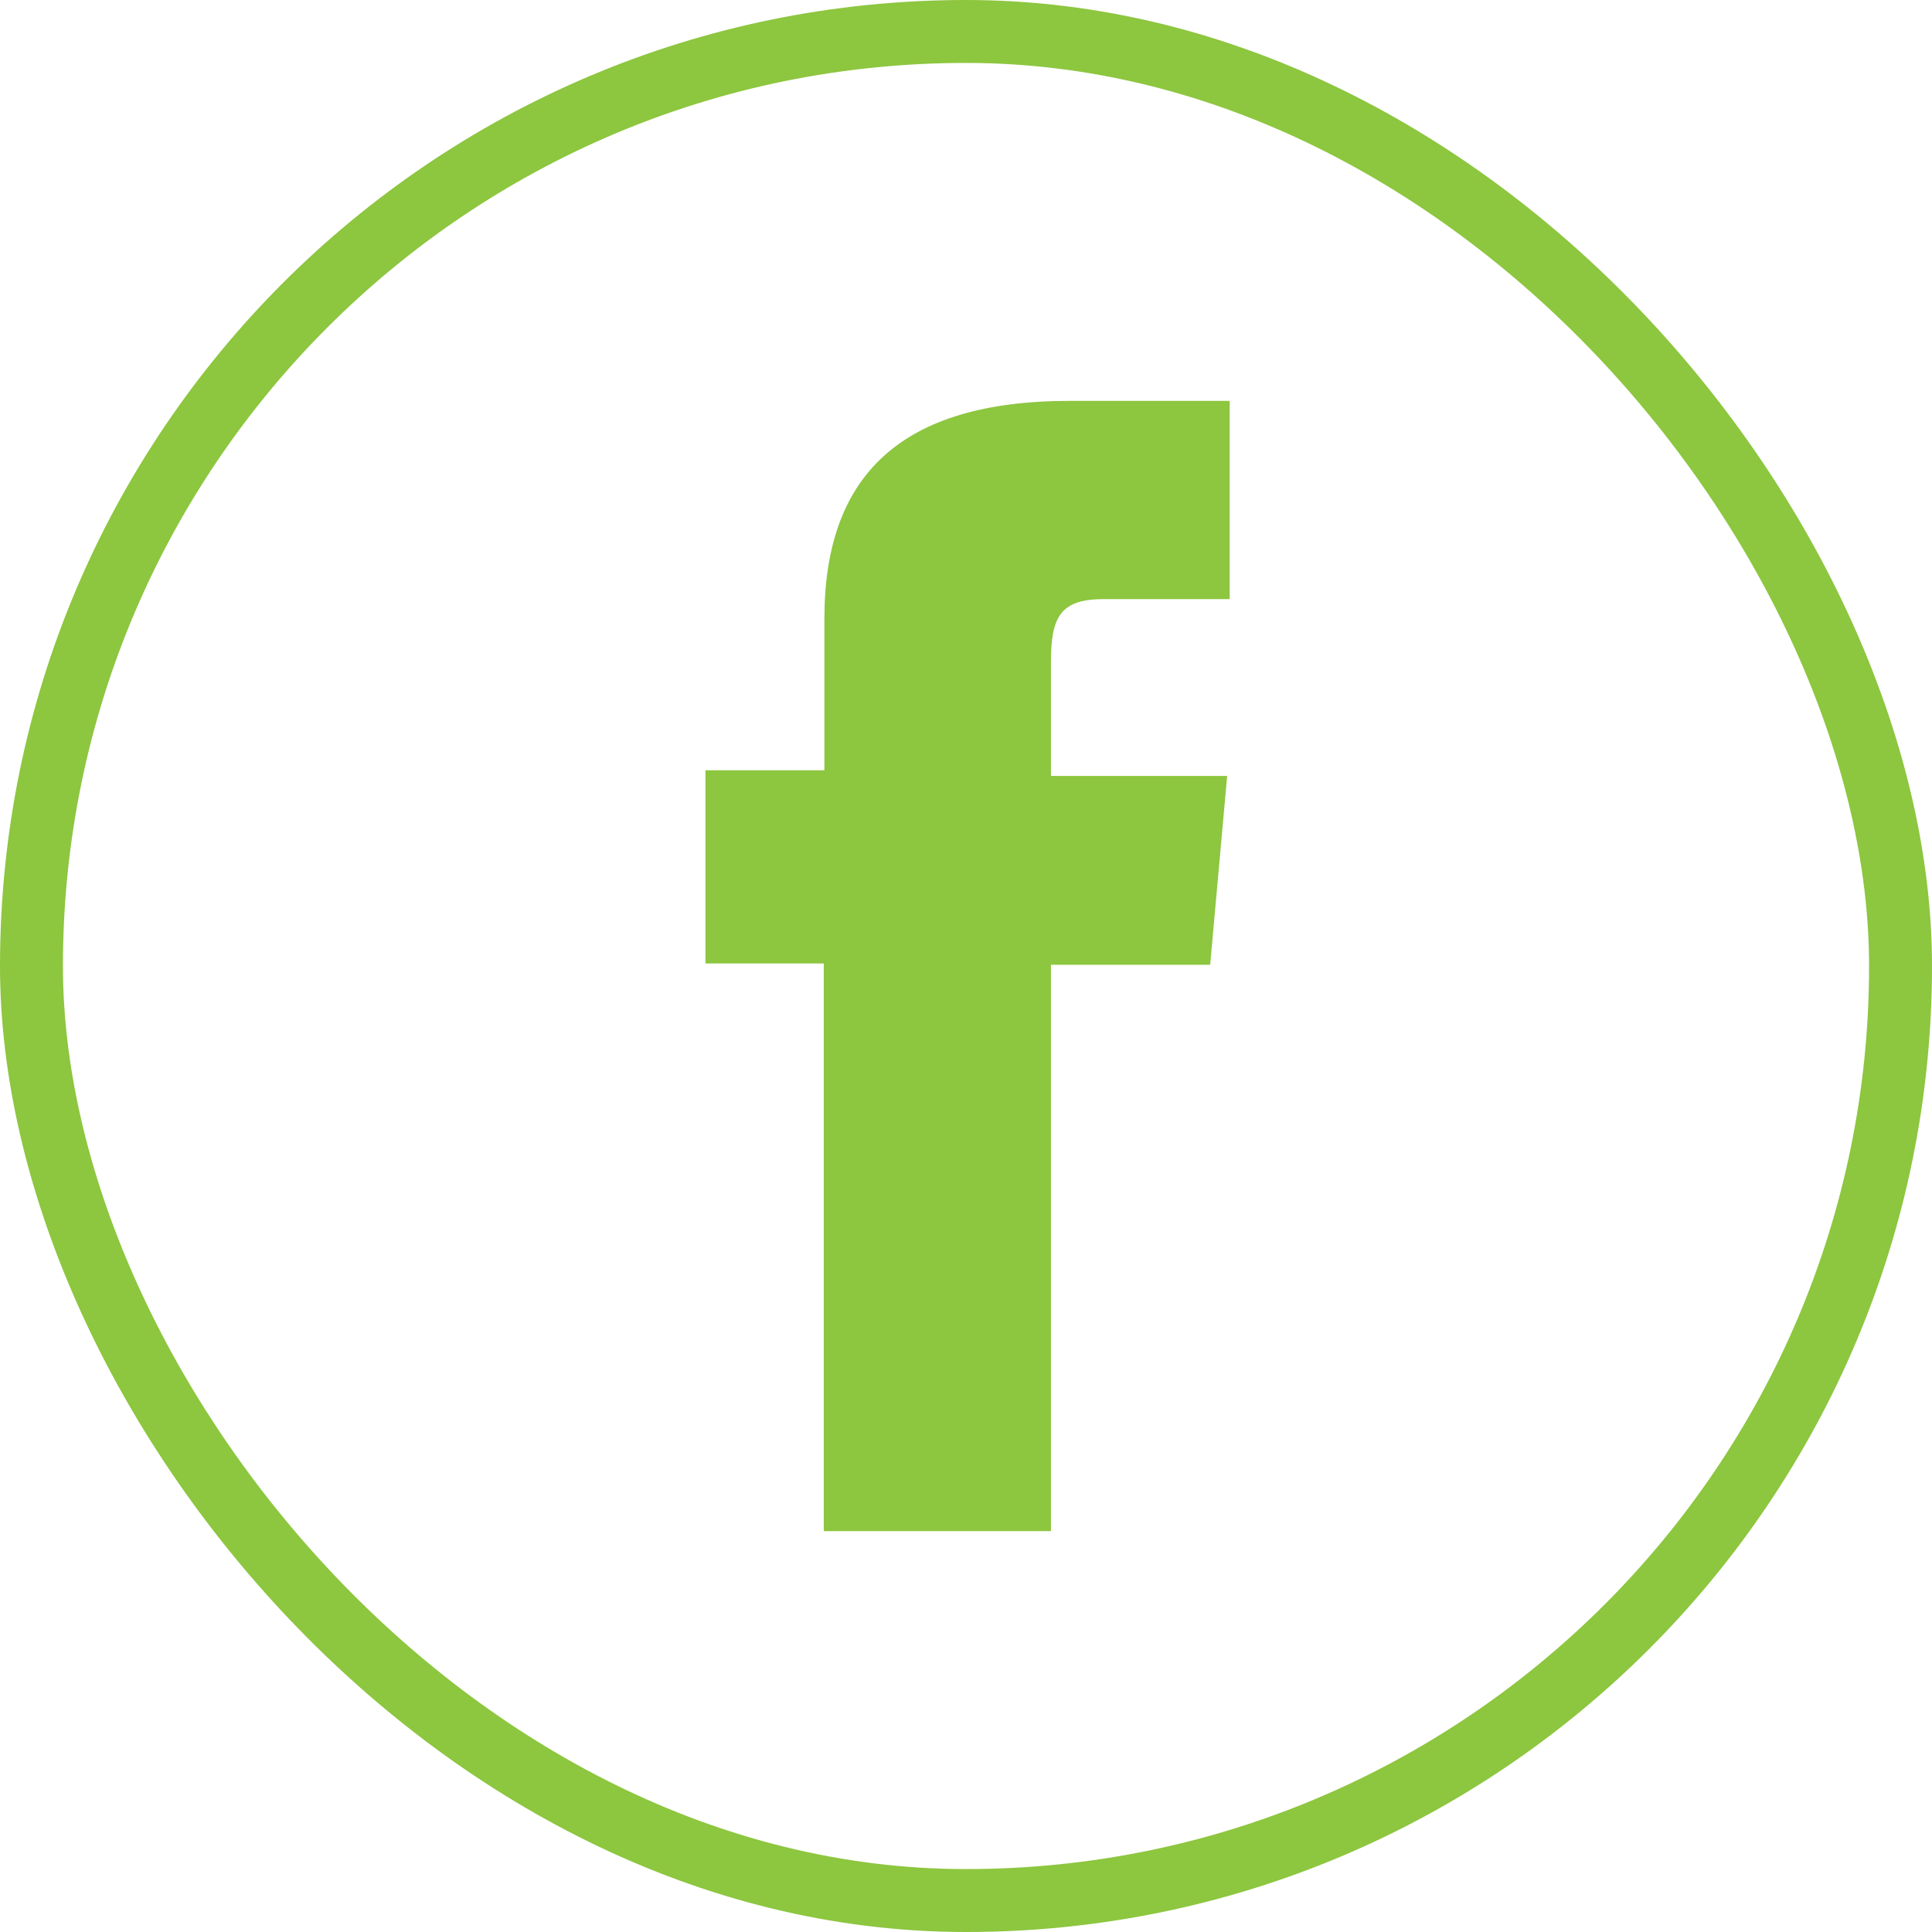
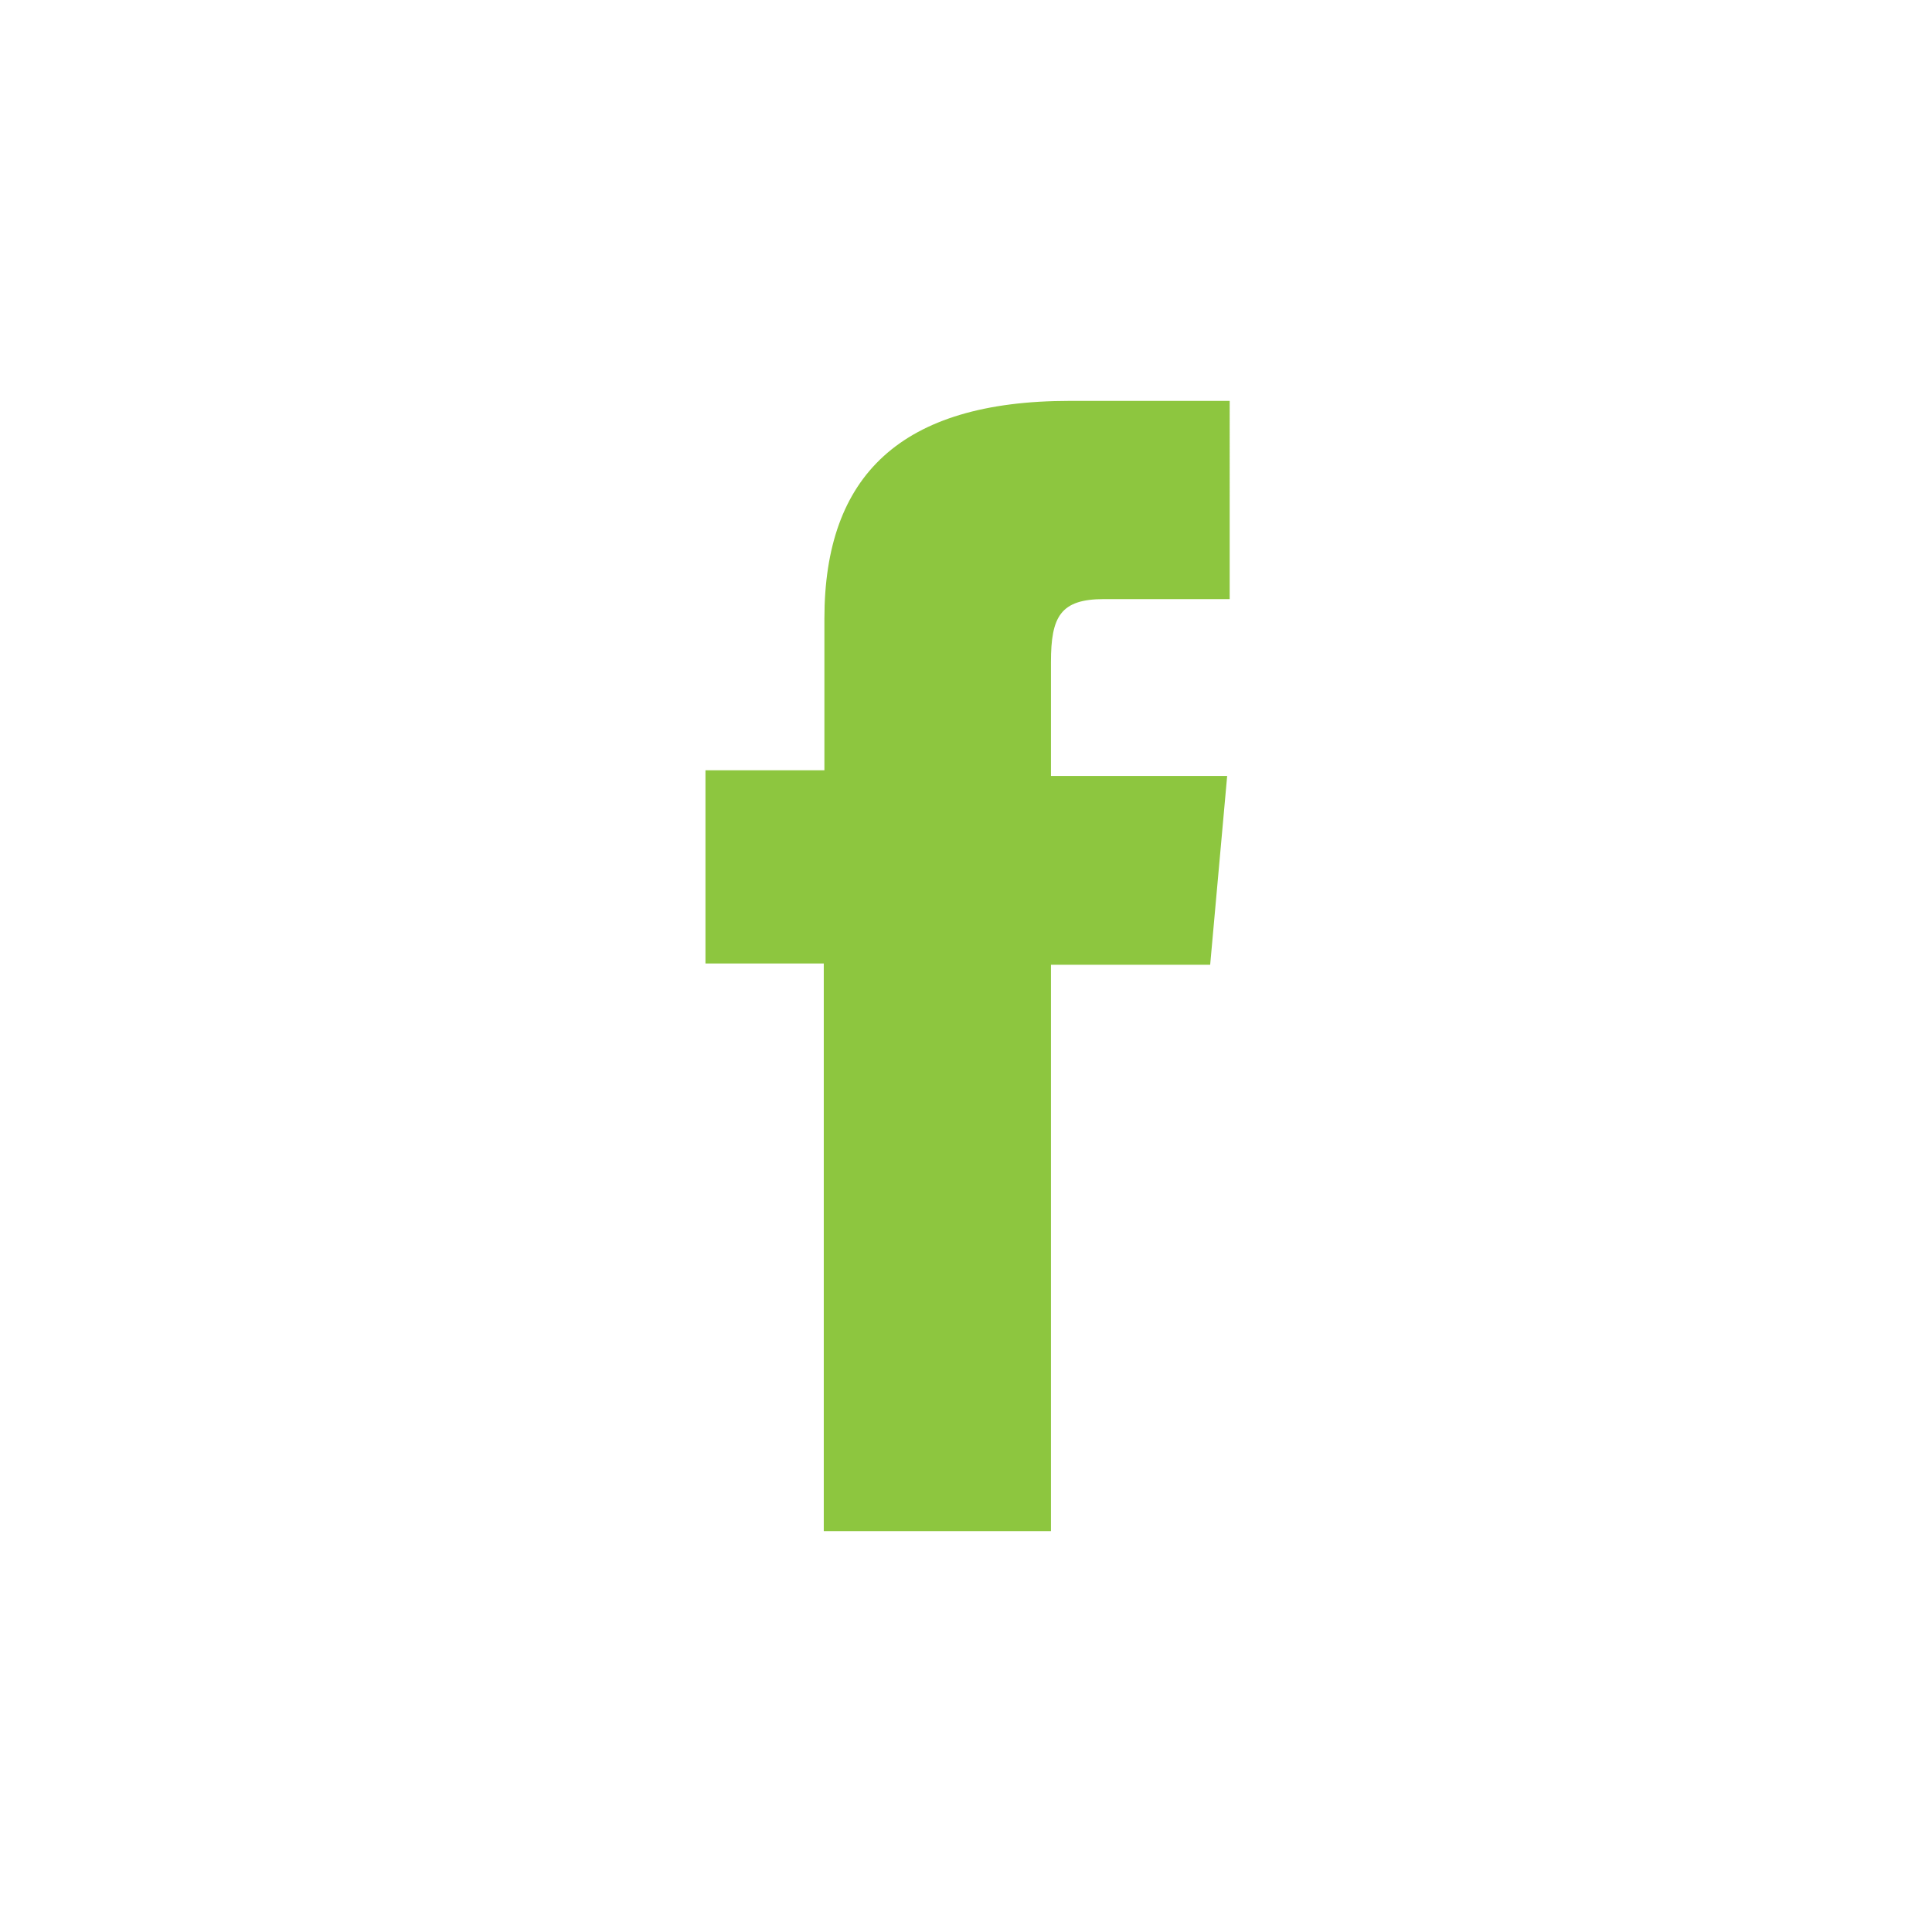
<svg xmlns="http://www.w3.org/2000/svg" viewBox="0 0 30.7 30.7">
  <defs>
    <style>.cls-1{fill:none;stroke:#8dc63f;stroke-miterlimit:10;}.cls-2{fill:#8dc63f;}</style>
  </defs>
  <title>fb gr</title>
  <g id="Layer_2" data-name="Layer 2">
    <g id="Layer_1-2" data-name="Layer 1">
-       <rect class="cls-1" x="0.5" y="0.5" width="29.7" height="29.7" rx="14.85" />
      <path class="cls-2" d="M13.09,24.33H16.7v-9h2.53l.27-3H16.7V10.52c0-.72.15-1,.84-1h2V6.37H17c-2.69,0-3.9,1.19-3.9,3.46v2.41H11.21v3.07h1.88Z" />
    </g>
  </g>
</svg>